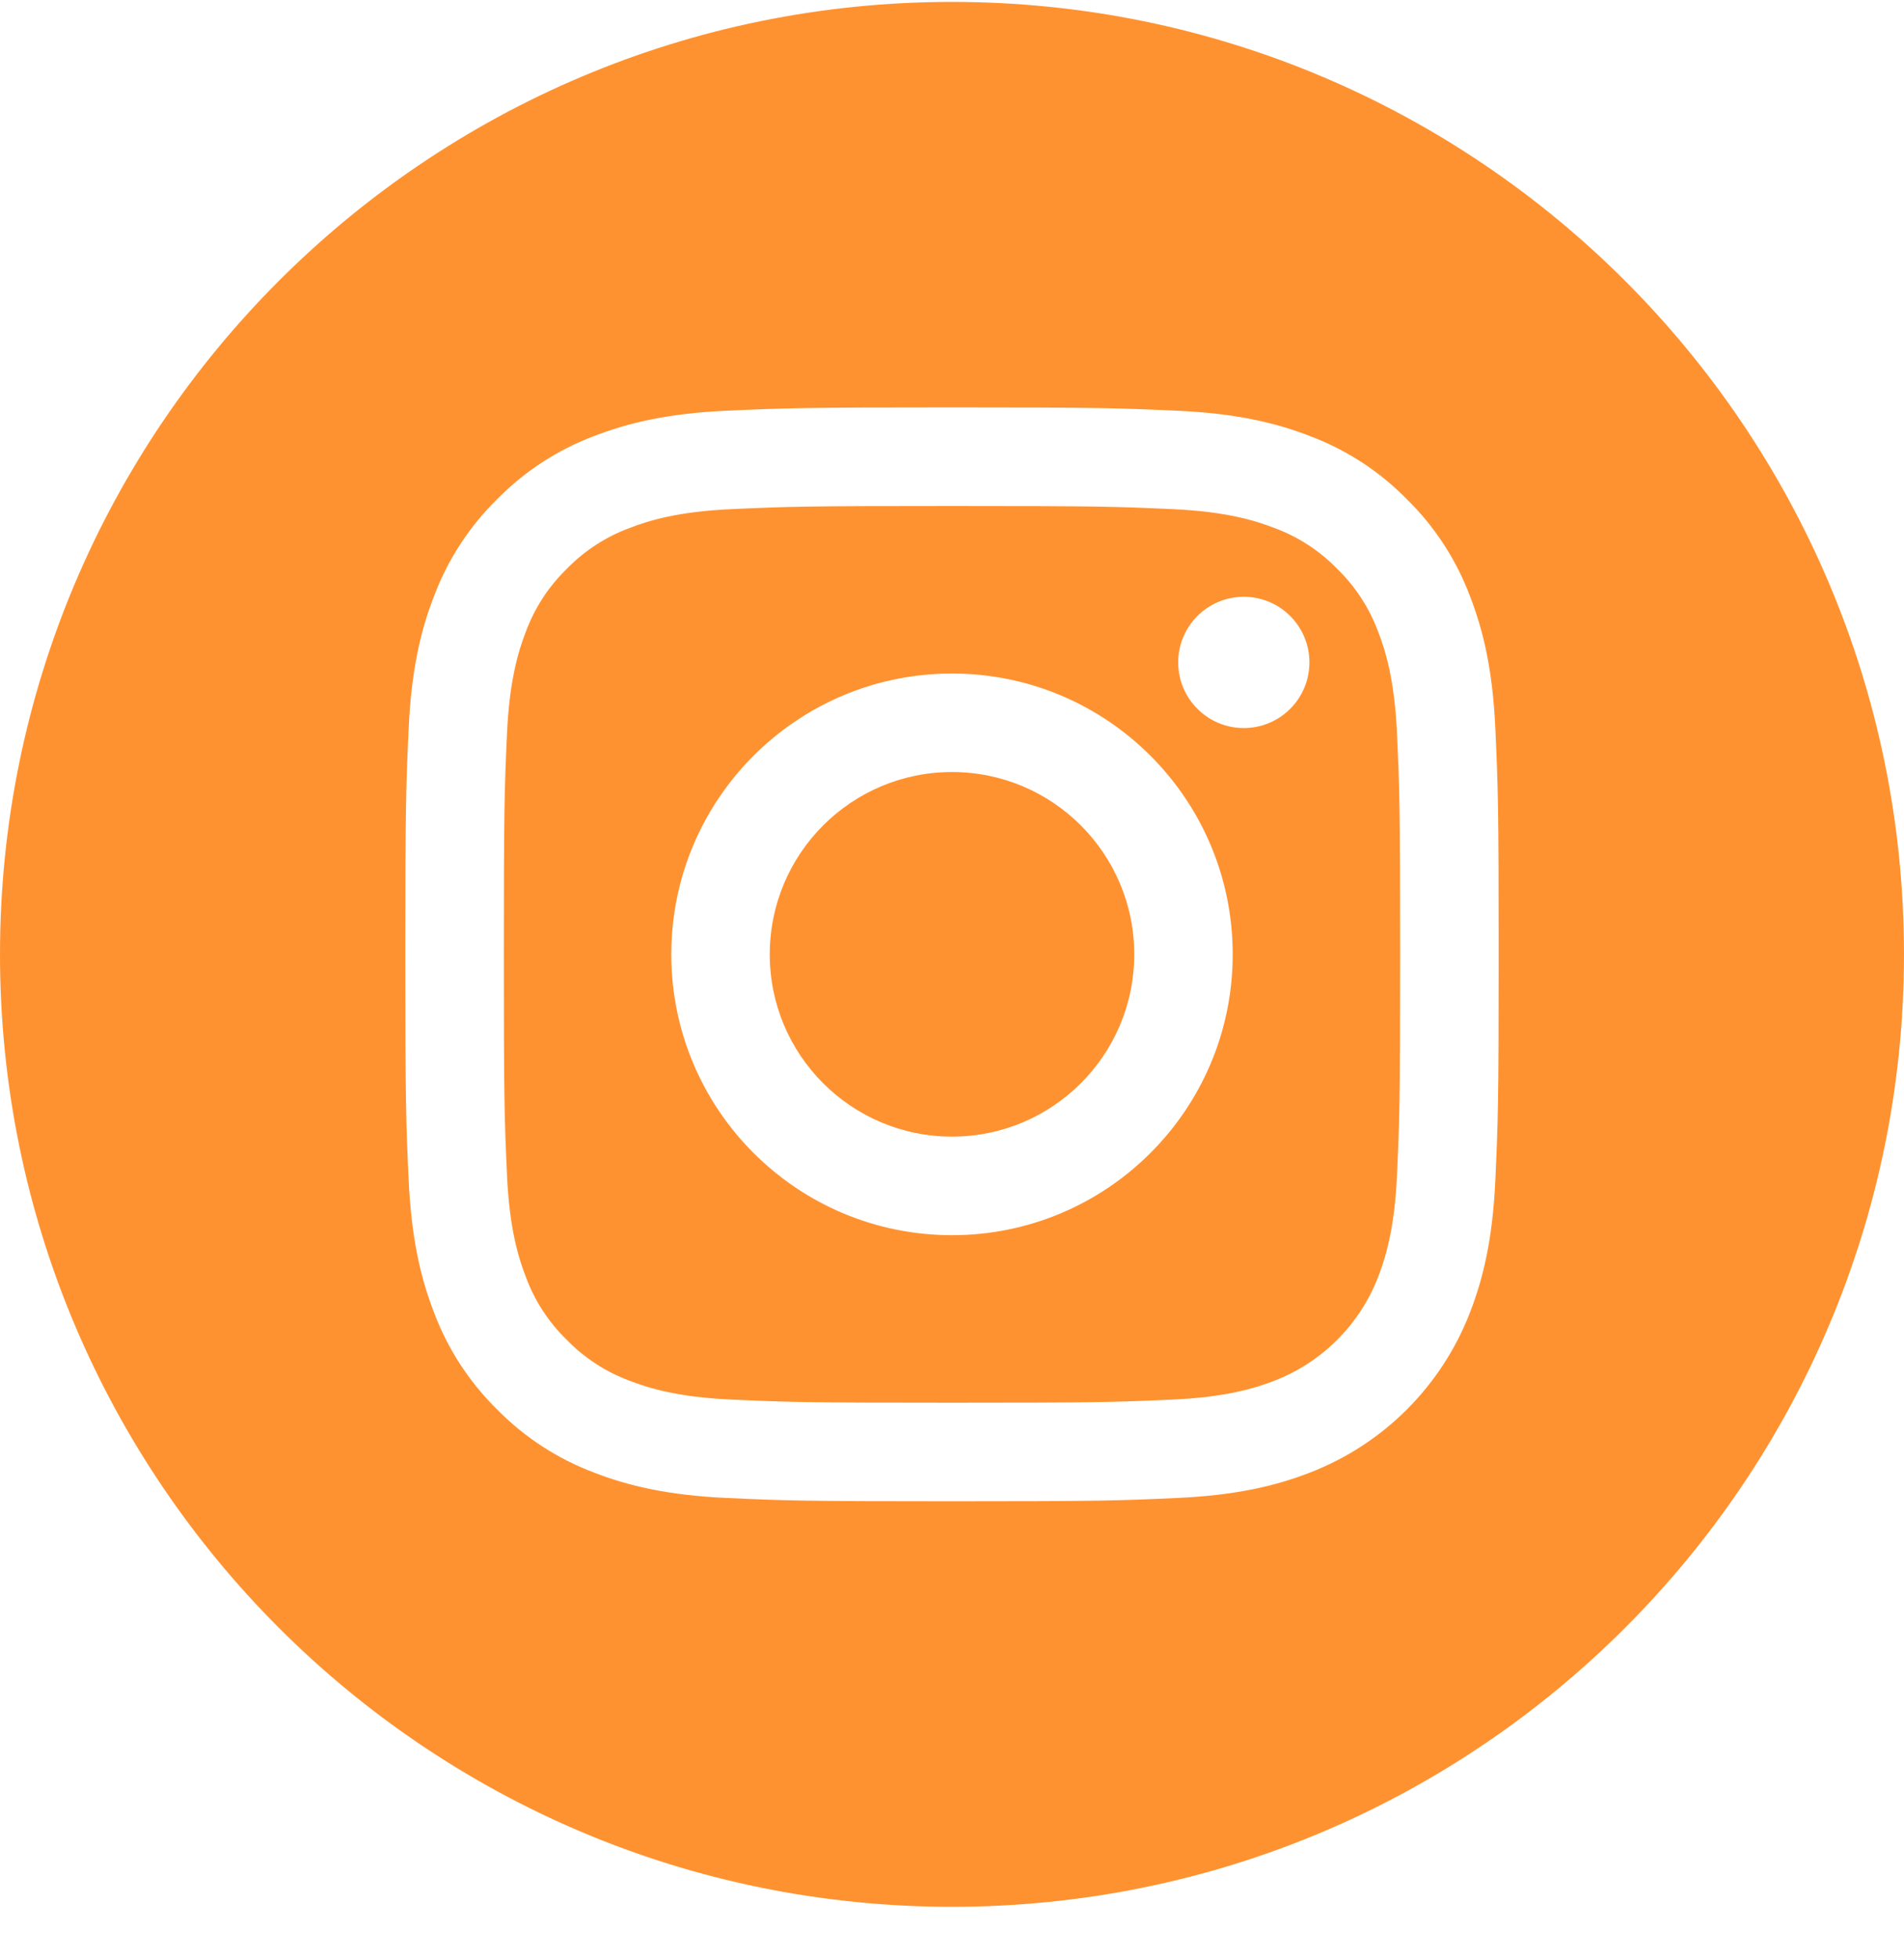
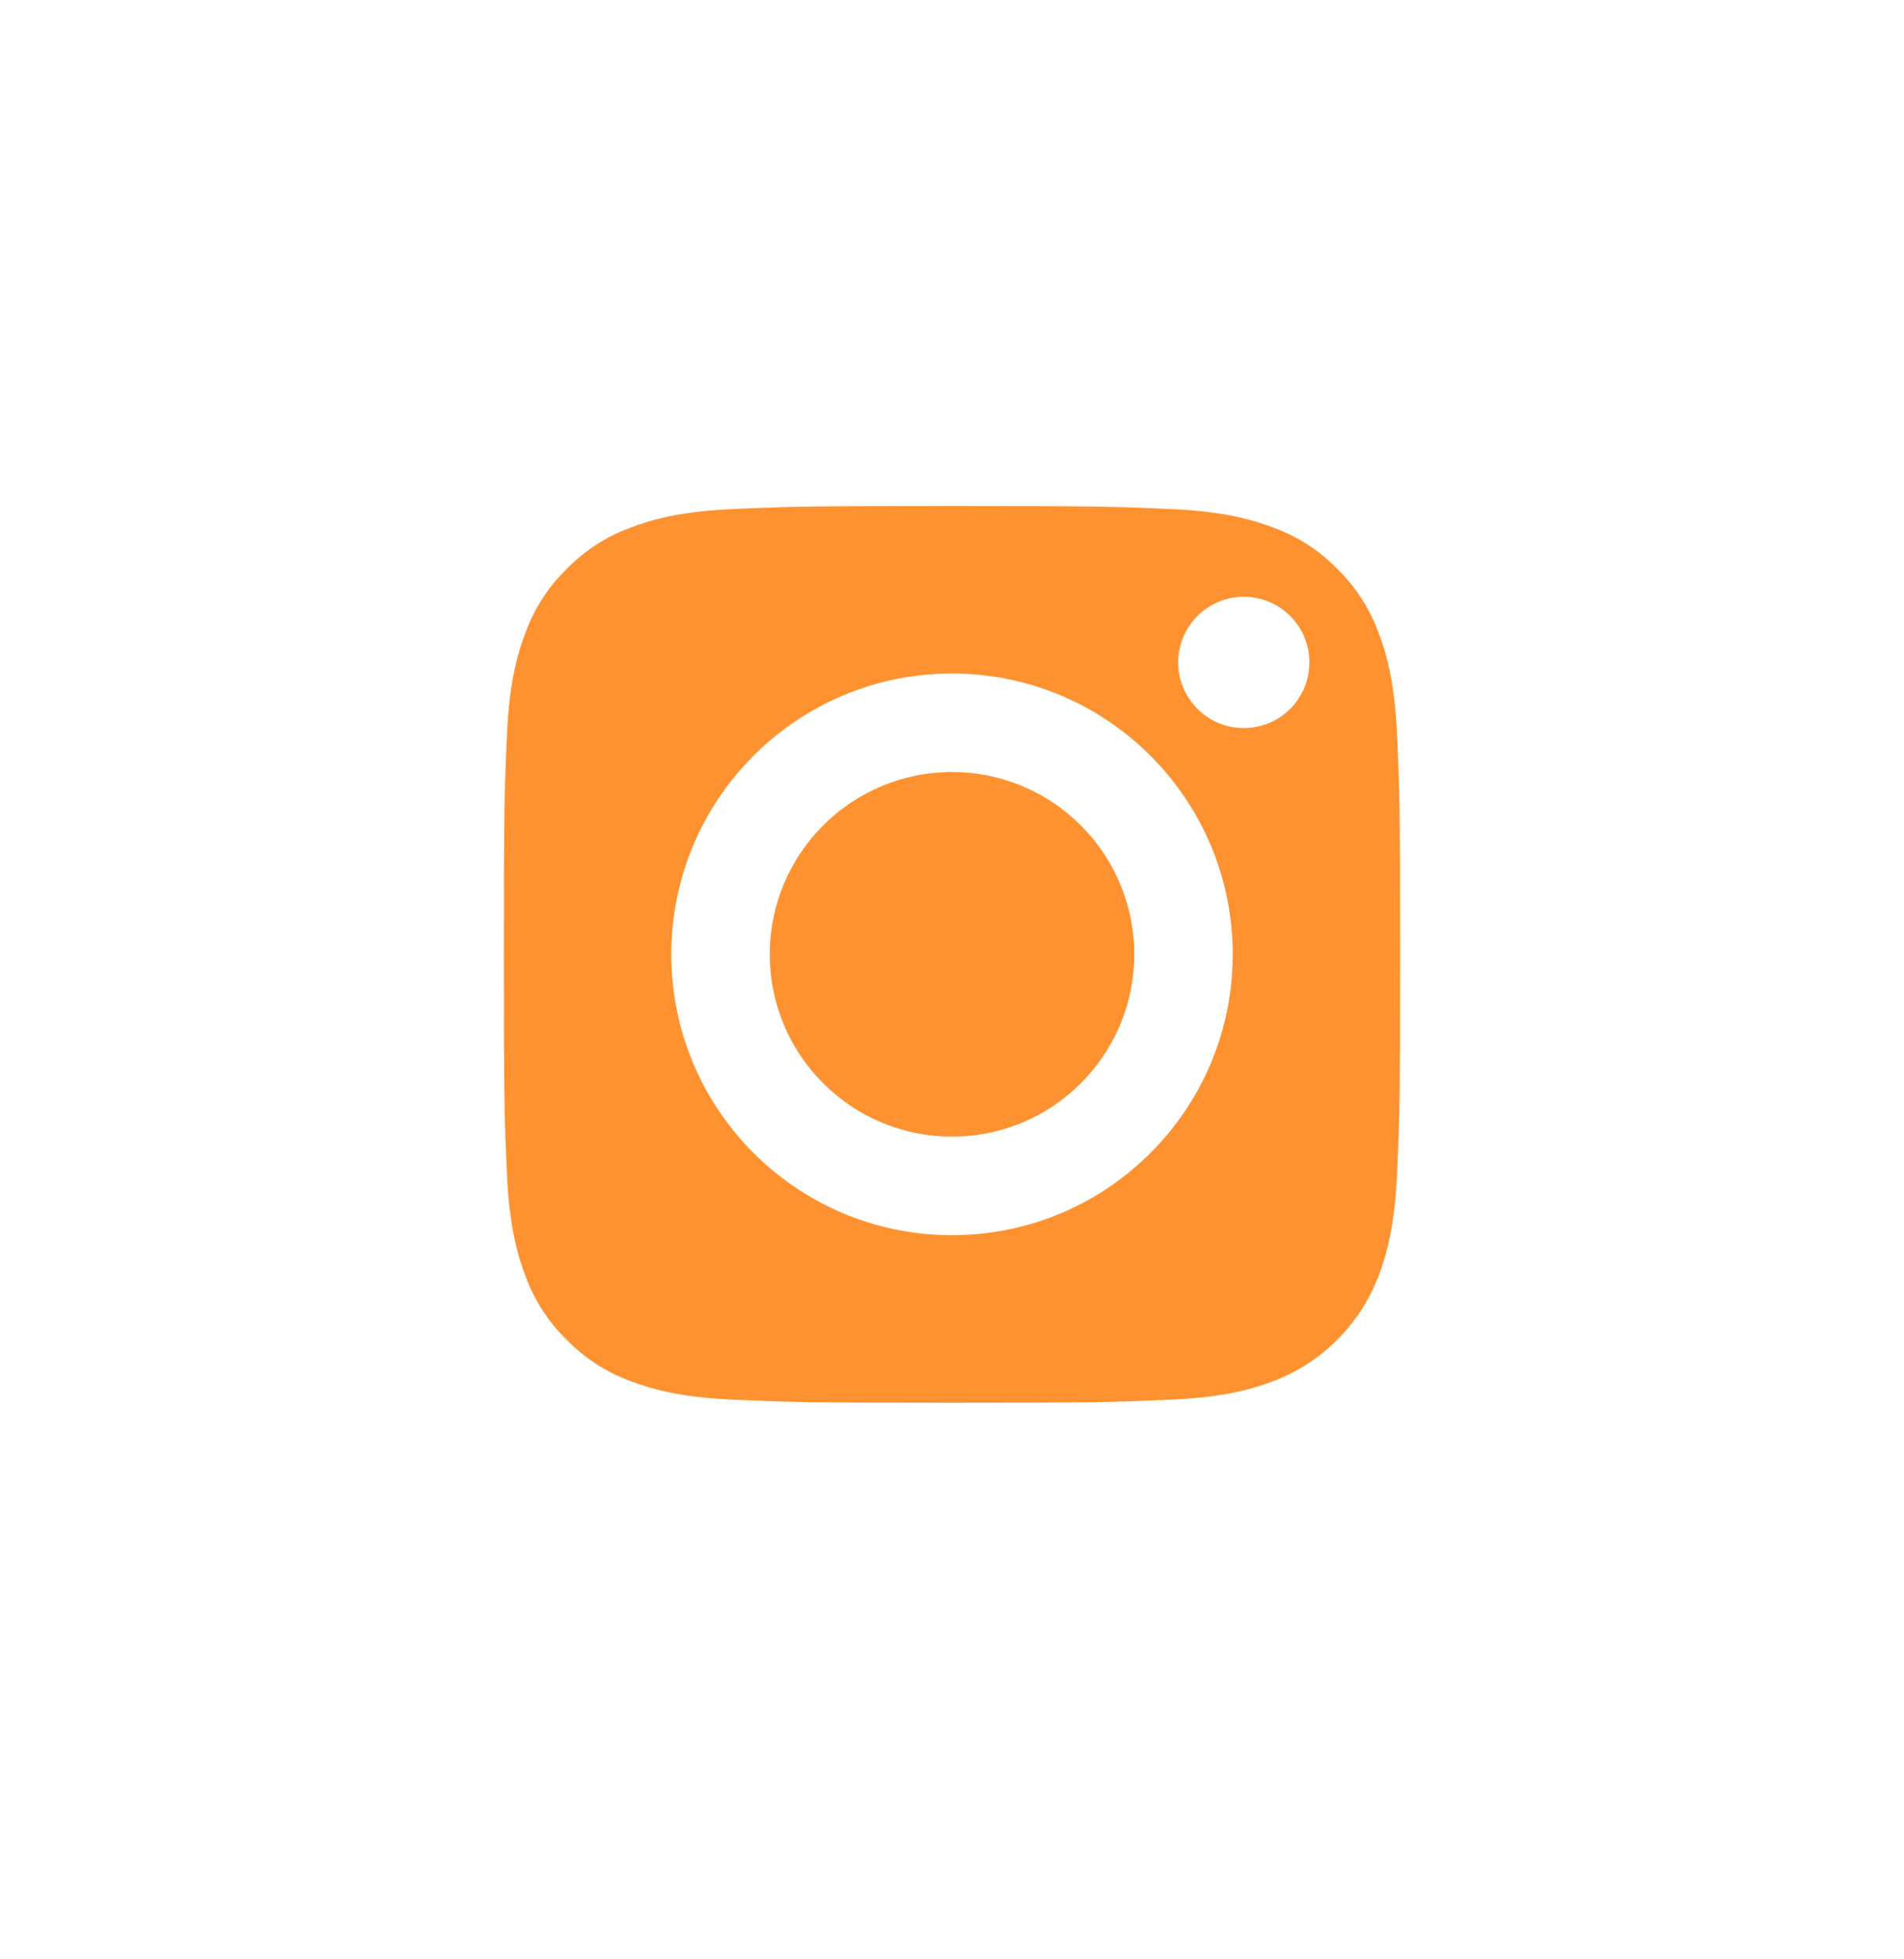
<svg xmlns="http://www.w3.org/2000/svg" width="35" height="36" viewBox="0 0 35 36" fill="none">
  <path d="M20.85 17.535C20.85 19.385 19.35 20.884 17.5 20.884C15.65 20.884 14.15 19.385 14.15 17.535C14.15 15.685 15.65 14.185 17.5 14.185C19.35 14.185 20.85 15.685 20.85 17.535Z" fill="#FF9230" />
  <path fill-rule="evenodd" clip-rule="evenodd" d="M25.334 11.608C25.172 11.172 24.916 10.777 24.582 10.453C24.258 10.119 23.863 9.862 23.426 9.701C23.072 9.564 22.54 9.4 21.561 9.355C20.501 9.307 20.183 9.297 17.5 9.297C14.817 9.297 14.499 9.307 13.439 9.355C12.46 9.4 11.927 9.564 11.574 9.701C11.137 9.862 10.742 10.119 10.418 10.453C10.084 10.777 9.827 11.172 9.666 11.608C9.529 11.962 9.365 12.495 9.32 13.474C9.272 14.534 9.262 14.852 9.262 17.535C9.262 20.218 9.272 20.536 9.32 21.596C9.365 22.575 9.529 23.107 9.666 23.461C9.827 23.898 10.084 24.293 10.418 24.617C10.742 24.951 11.137 25.207 11.573 25.369C11.927 25.506 12.46 25.67 13.439 25.715C14.499 25.763 14.816 25.773 17.5 25.773C20.183 25.773 20.501 25.763 21.56 25.715C22.54 25.67 23.072 25.506 23.426 25.369C24.303 25.03 24.995 24.338 25.334 23.461C25.471 23.107 25.635 22.575 25.68 21.596C25.728 20.536 25.738 20.218 25.738 17.535C25.738 14.852 25.728 14.534 25.68 13.474C25.635 12.495 25.471 11.962 25.334 11.608ZM17.5 22.695C14.65 22.695 12.34 20.385 12.34 17.535C12.34 14.685 14.65 12.375 17.5 12.375C20.35 12.375 22.66 14.685 22.66 17.535C22.66 20.385 20.35 22.695 17.5 22.695ZM22.864 13.377C22.198 13.377 21.658 12.837 21.658 12.171C21.658 11.505 22.198 10.965 22.864 10.965C23.53 10.965 24.07 11.505 24.07 12.171C24.07 12.837 23.53 13.377 22.864 13.377Z" fill="#FF9230" />
-   <path fill-rule="evenodd" clip-rule="evenodd" d="M0 17.535C0 7.871 7.836 0.035 17.5 0.035C27.163 0.035 35 7.871 35 17.535C35 27.198 27.163 35.035 17.5 35.035C7.836 35.035 0 27.198 0 17.535ZM27.021 24.117C27.27 23.478 27.44 22.747 27.488 21.678C27.537 20.606 27.549 20.264 27.549 17.535C27.549 14.806 27.537 14.463 27.488 13.392C27.44 12.322 27.27 11.592 27.021 10.952C26.769 10.282 26.373 9.675 25.862 9.173C25.36 8.661 24.753 8.266 24.082 8.013C23.443 7.765 22.713 7.595 21.643 7.547C20.571 7.498 20.229 7.486 17.5 7.486C14.771 7.486 14.429 7.498 13.357 7.546C12.287 7.595 11.557 7.765 10.918 8.013C10.247 8.266 9.64 8.661 9.138 9.173C8.627 9.674 8.231 10.282 7.979 10.952C7.73 11.592 7.56 12.322 7.512 13.392C7.463 14.463 7.451 14.806 7.451 17.535C7.451 20.264 7.463 20.606 7.512 21.678C7.561 22.747 7.731 23.478 7.979 24.117C8.231 24.787 8.627 25.395 9.138 25.897C9.64 26.408 10.247 26.803 10.918 27.056C11.557 27.304 12.288 27.474 13.357 27.523C14.429 27.572 14.771 27.584 17.5 27.584C20.229 27.584 20.572 27.572 21.643 27.523C22.713 27.474 23.443 27.304 24.082 27.056C25.432 26.534 26.499 25.467 27.021 24.117Z" fill="#FF9230" />
</svg>